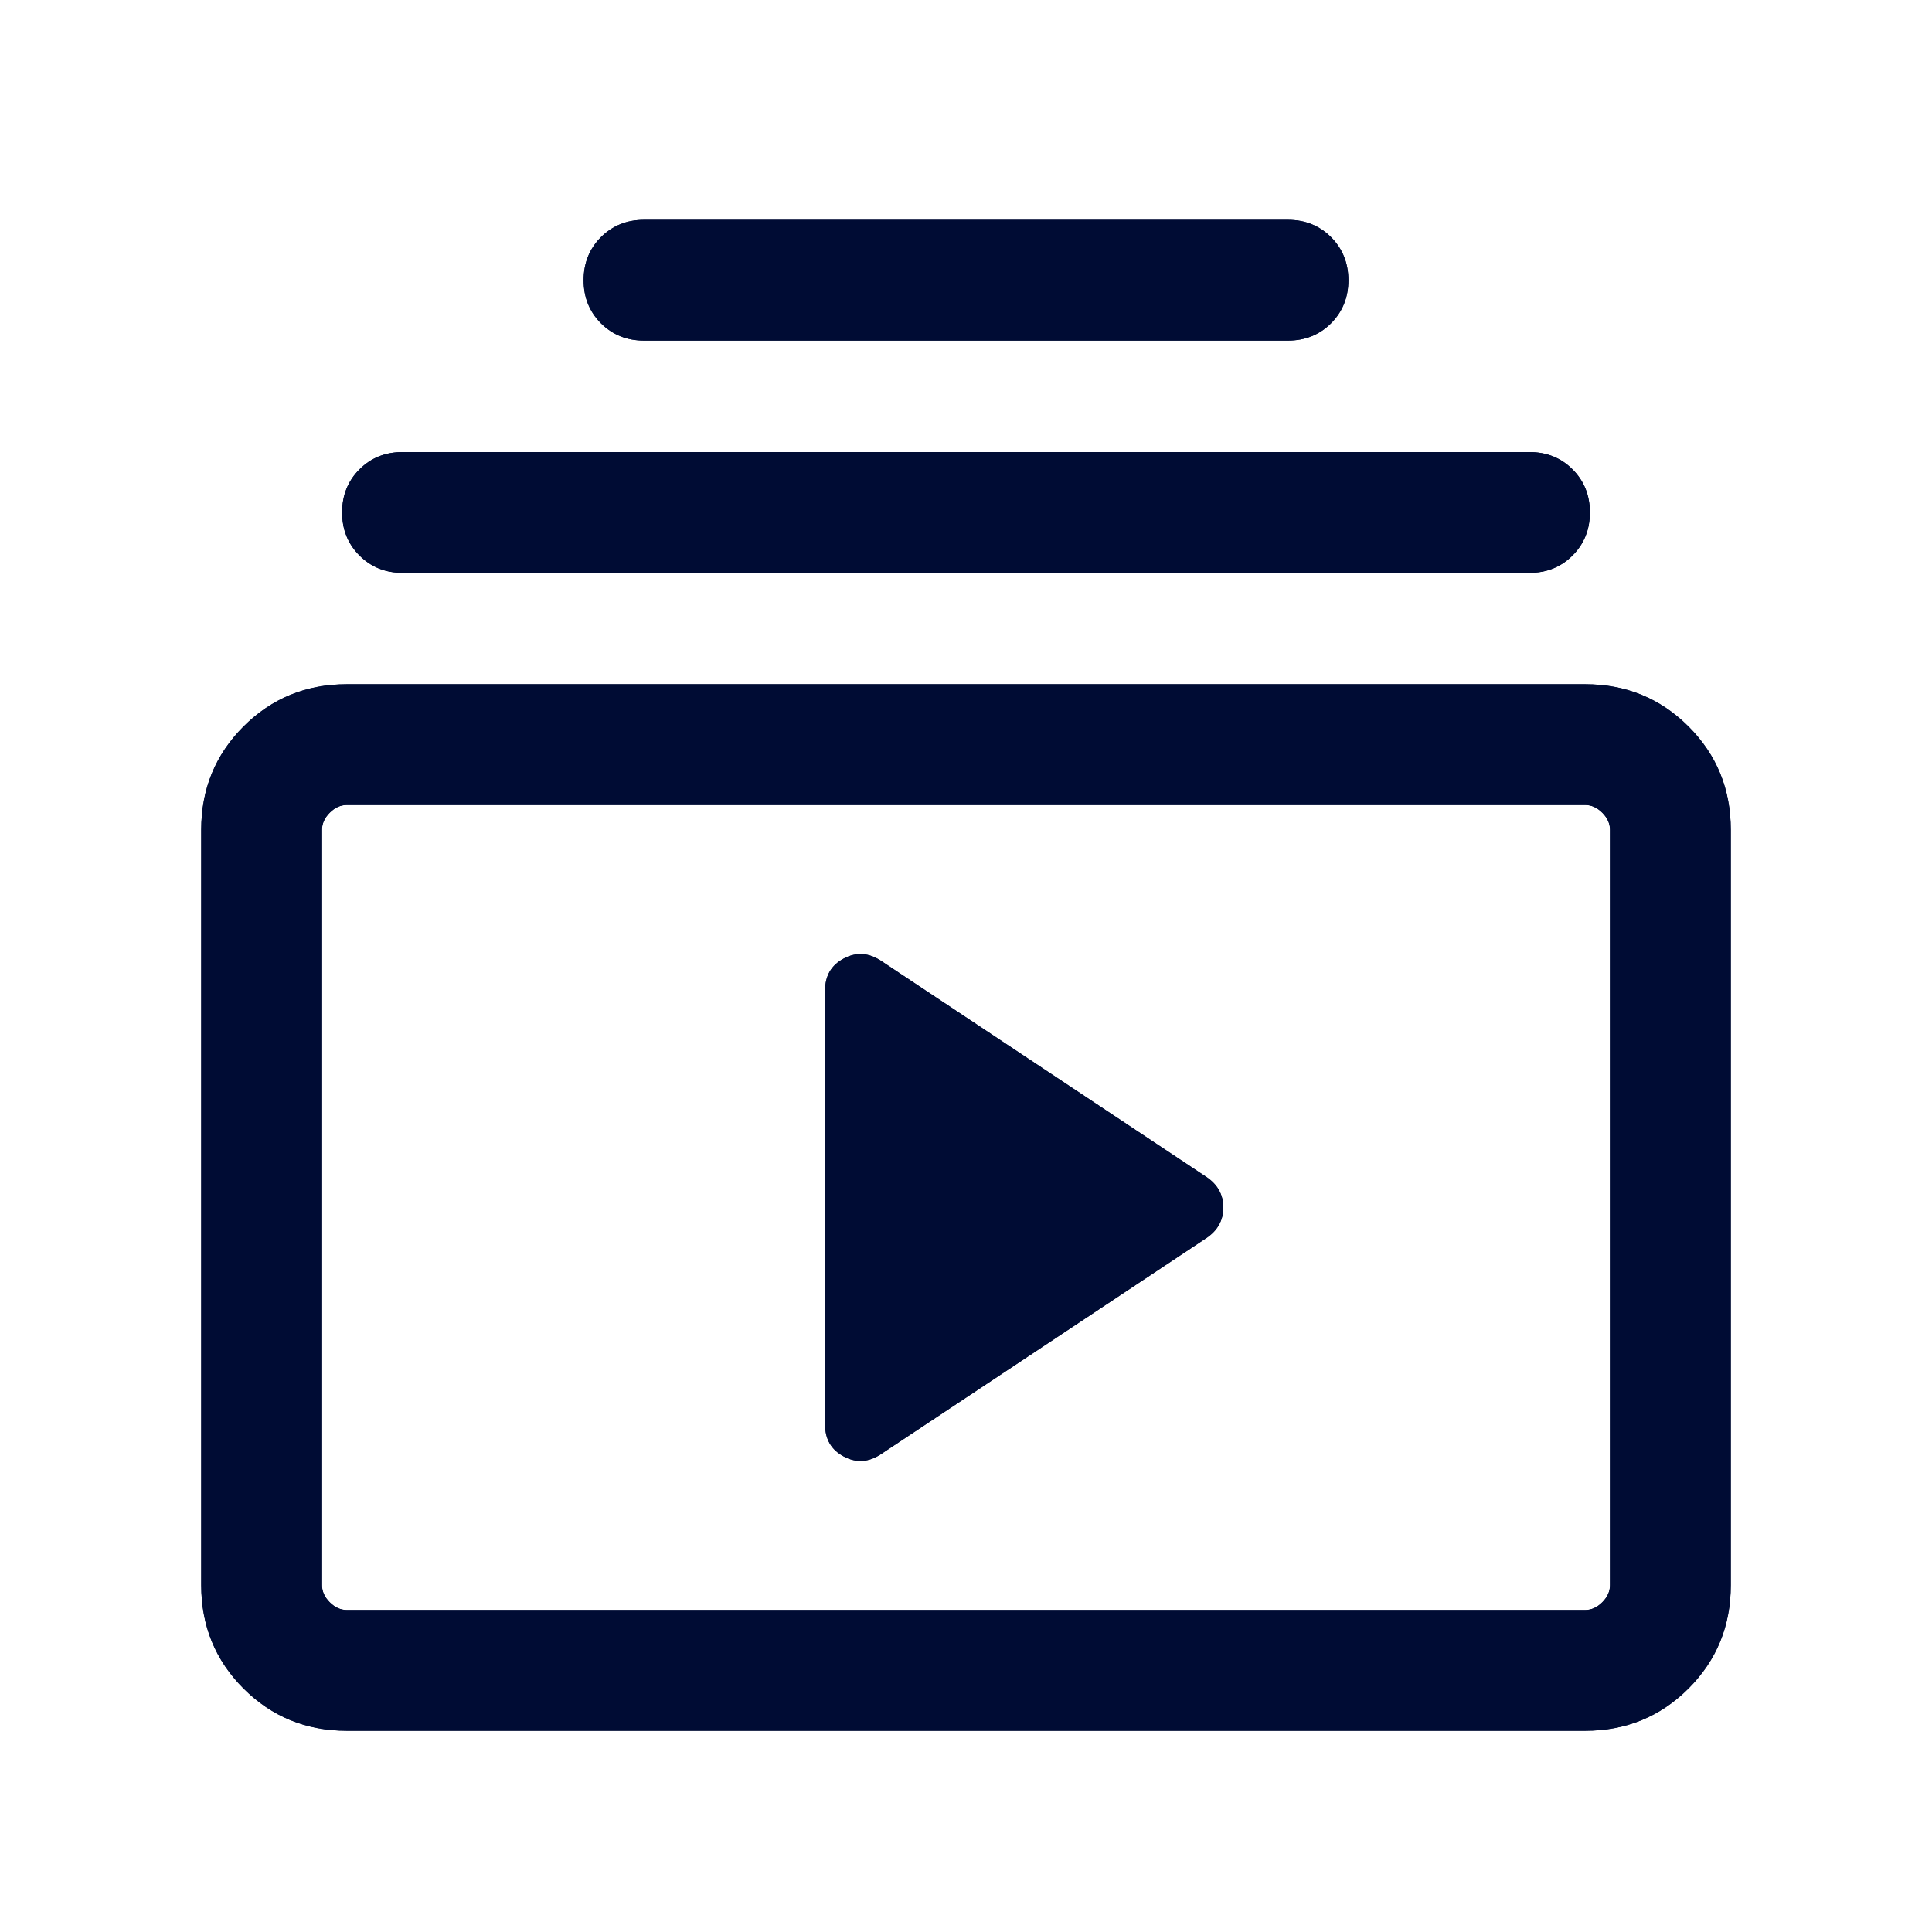
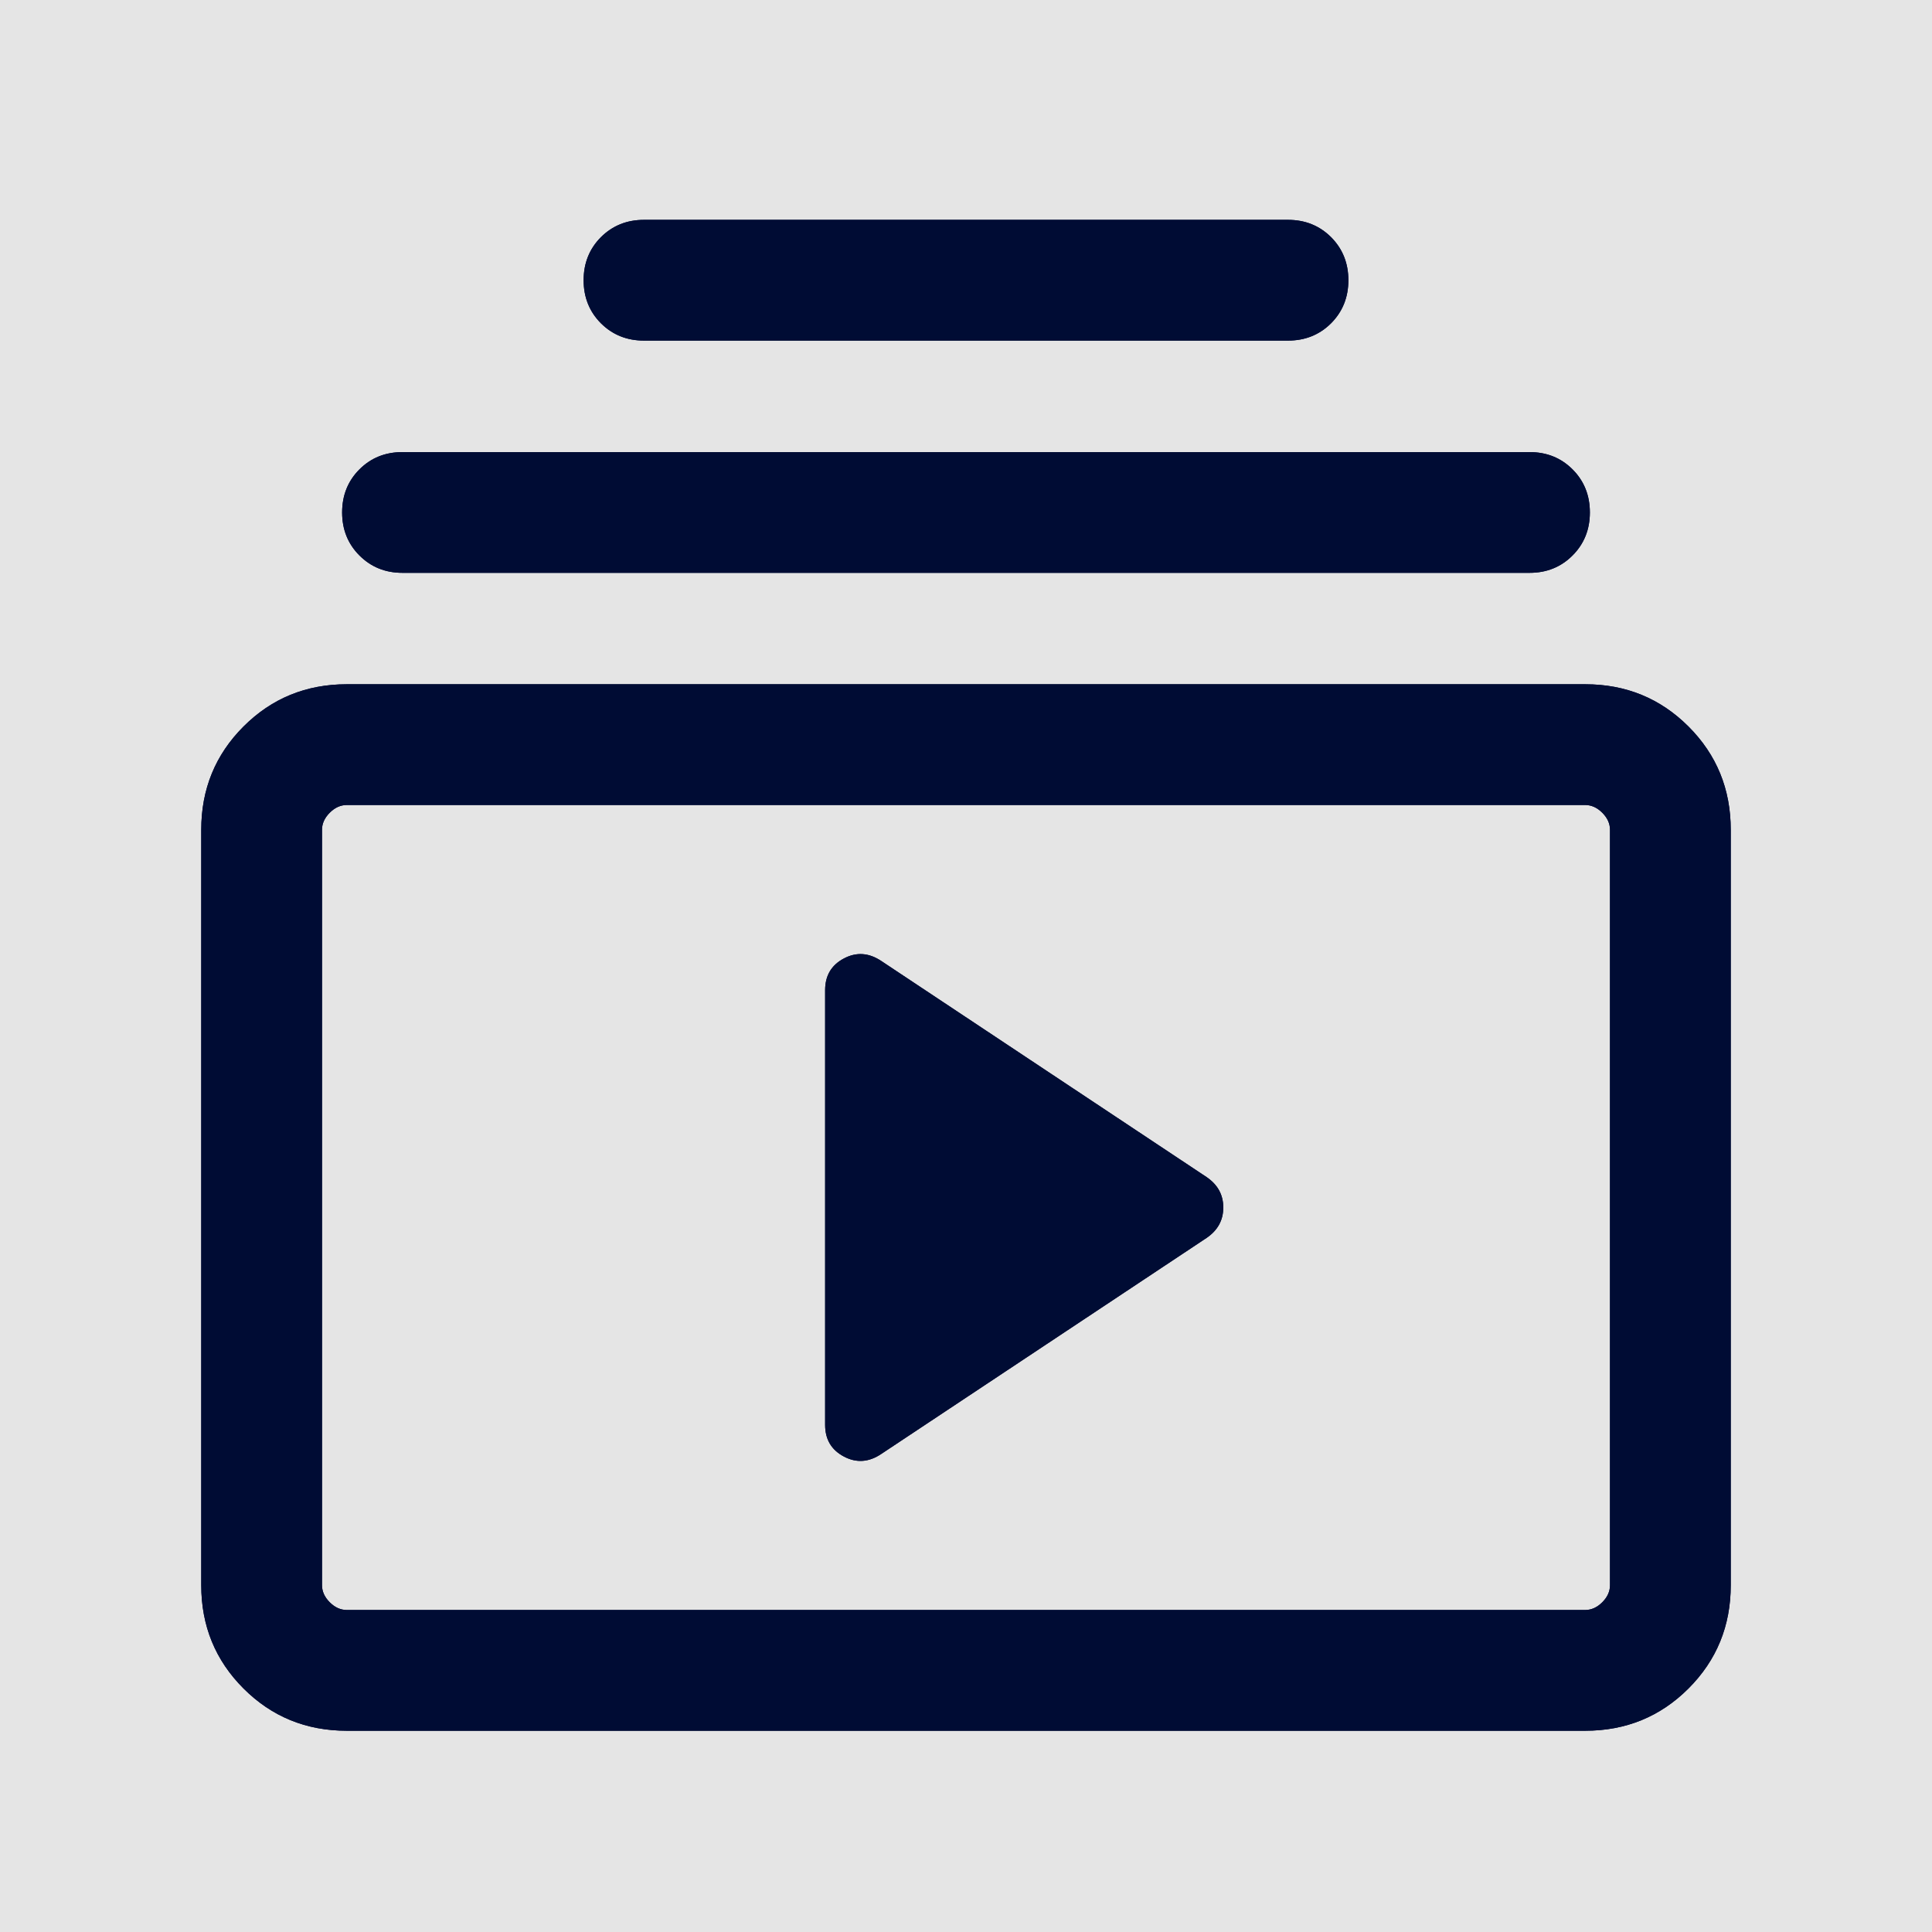
<svg xmlns="http://www.w3.org/2000/svg" width="24" height="24" viewBox="0 0 24 24" fill="none">
  <rect width="24" height="24" fill="#E5E5E5" />
  <g id="Collaboration Hub - VPT3 Design - Content Item (Article only)">
-     <rect width="1920" height="5007" transform="translate(-627 -1191)" fill="white" />
    <g id="Frame 11229">
      <g id="Group 11213">
        <g id="Frame 11224">
          <g id="Frame 11223">
            <g id="Frame 11226">
              <g id="Share Icons">
                <g id="Share Icons - default">
                  <g id="Share/Add - default">
                    <g id="Group 11211">
                      <g id="subscriptions_24dp_000C34_FILL0_wght300_GRAD0_opsz24">
                        <path id="Vector" d="M4.308 21.5C3.803 21.5 3.375 21.325 3.025 20.975C2.675 20.625 2.5 20.197 2.5 19.692V10.308C2.5 9.803 2.675 9.375 3.025 9.025C3.375 8.675 3.803 8.5 4.308 8.5H19.692C20.197 8.5 20.625 8.675 20.975 9.025C21.325 9.375 21.5 9.803 21.5 10.308V19.692C21.5 20.197 21.325 20.625 20.975 20.975C20.625 21.325 20.197 21.5 19.692 21.5H4.308ZM4.308 20H19.692C19.769 20 19.84 19.968 19.904 19.904C19.968 19.84 20 19.769 20 19.692V10.308C20 10.231 19.968 10.16 19.904 10.096C19.84 10.032 19.769 10 19.692 10H4.308C4.231 10 4.16 10.032 4.096 10.096C4.032 10.16 4 10.231 4 10.308V19.692C4 19.769 4.032 19.84 4.096 19.904C4.16 19.968 4.231 20 4.308 20ZM10.948 18.061L14.99 15.377C15.127 15.283 15.196 15.158 15.196 15C15.196 14.842 15.127 14.717 14.99 14.623L10.948 11.938C10.794 11.835 10.639 11.824 10.484 11.906C10.328 11.988 10.25 12.119 10.25 12.3V17.7C10.25 17.881 10.328 18.012 10.484 18.094C10.639 18.176 10.794 18.165 10.948 18.061ZM5 7.116C4.787 7.116 4.609 7.044 4.465 6.9C4.322 6.757 4.25 6.578 4.25 6.366C4.25 6.153 4.322 5.974 4.465 5.831C4.609 5.687 4.787 5.616 5 5.616H19C19.213 5.616 19.391 5.687 19.535 5.831C19.678 5.974 19.75 6.153 19.75 6.366C19.75 6.578 19.678 6.757 19.535 6.9C19.391 7.044 19.213 7.116 19 7.116H5ZM8 4.231C7.787 4.231 7.609 4.159 7.465 4.016C7.322 3.872 7.25 3.694 7.25 3.481C7.25 3.268 7.322 3.09 7.465 2.946C7.609 2.803 7.787 2.731 8 2.731H16C16.213 2.731 16.391 2.803 16.535 2.946C16.678 3.09 16.75 3.268 16.75 3.481C16.75 3.694 16.678 3.872 16.535 4.016C16.391 4.159 16.213 4.231 16 4.231H8Z" fill="#000C34" />
                      </g>
                    </g>
                  </g>
                </g>
                <g id="Share Icons - hover example">
                  <g id="Icons">
                    <g id="Subscribe on Youtube">
                      <g id="Youtube Subscribe Icon">
                        <path id="Vector_2" d="M4.308 21.5C3.803 21.5 3.375 21.325 3.025 20.975C2.675 20.625 2.5 20.197 2.5 19.692V10.308C2.5 9.803 2.675 9.375 3.025 9.025C3.375 8.675 3.803 8.5 4.308 8.5H19.692C20.197 8.5 20.625 8.675 20.975 9.025C21.325 9.375 21.5 9.803 21.5 10.308V19.692C21.5 20.197 21.325 20.625 20.975 20.975C20.625 21.325 20.197 21.5 19.692 21.5H4.308ZM4.308 20H19.692C19.769 20 19.84 19.968 19.904 19.904C19.968 19.84 20 19.769 20 19.692V10.308C20 10.231 19.968 10.16 19.904 10.096C19.84 10.032 19.769 10 19.692 10H4.308C4.231 10 4.16 10.032 4.096 10.096C4.032 10.16 4 10.231 4 10.308V19.692C4 19.769 4.032 19.84 4.096 19.904C4.16 19.968 4.231 20 4.308 20ZM10.948 18.061L14.99 15.377C15.127 15.283 15.196 15.158 15.196 15C15.196 14.842 15.127 14.717 14.99 14.623L10.948 11.938C10.794 11.835 10.639 11.824 10.484 11.906C10.328 11.988 10.25 12.119 10.25 12.3V17.7C10.25 17.881 10.328 18.012 10.484 18.094C10.639 18.176 10.794 18.165 10.948 18.061ZM5 7.116C4.787 7.116 4.609 7.044 4.465 6.9C4.322 6.757 4.25 6.578 4.25 6.366C4.25 6.153 4.322 5.974 4.465 5.831C4.609 5.687 4.787 5.616 5 5.616H19C19.213 5.616 19.391 5.687 19.535 5.831C19.678 5.974 19.75 6.153 19.75 6.366C19.75 6.578 19.678 6.757 19.535 6.9C19.391 7.044 19.213 7.116 19 7.116H5ZM8 4.231C7.787 4.231 7.609 4.159 7.465 4.016C7.322 3.872 7.25 3.694 7.25 3.481C7.25 3.268 7.322 3.09 7.465 2.946C7.609 2.803 7.787 2.731 8 2.731H16C16.213 2.731 16.391 2.803 16.535 2.946C16.678 3.09 16.75 3.268 16.75 3.481C16.75 3.694 16.678 3.872 16.535 4.016C16.391 4.159 16.213 4.231 16 4.231H8Z" fill="#000C34" />
                      </g>
                    </g>
                  </g>
                </g>
              </g>
            </g>
          </g>
        </g>
      </g>
    </g>
  </g>
</svg>